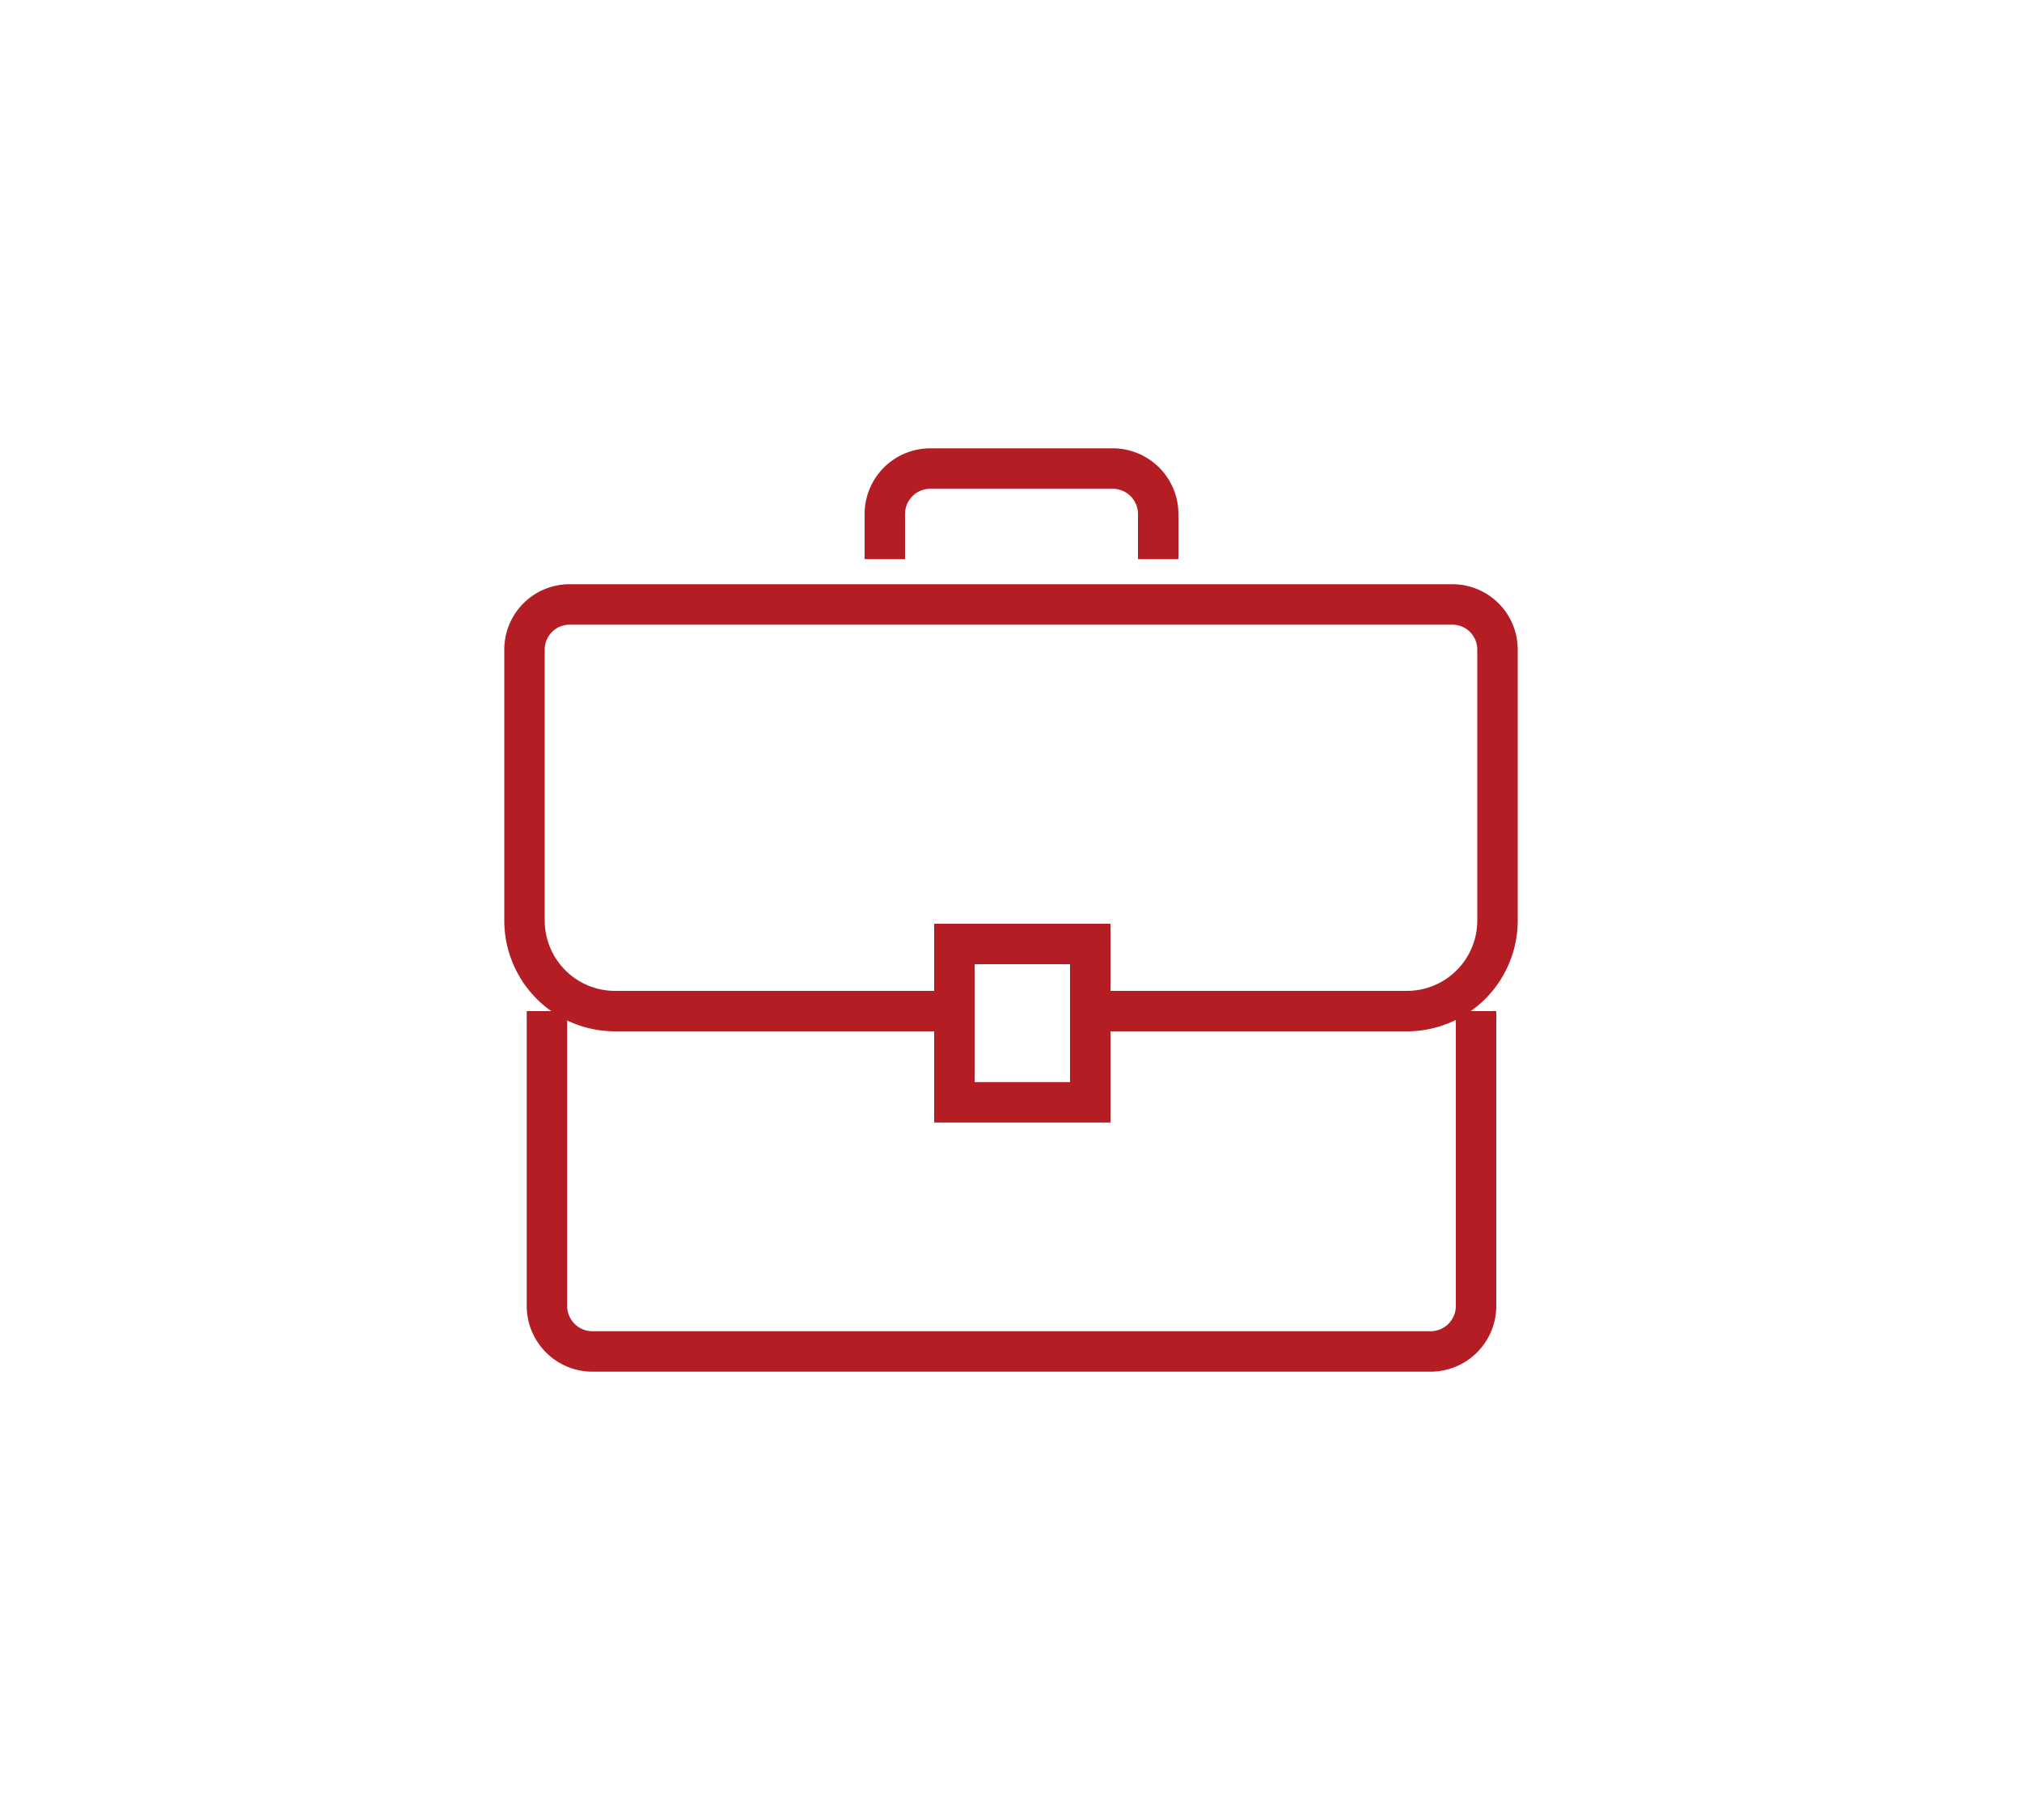
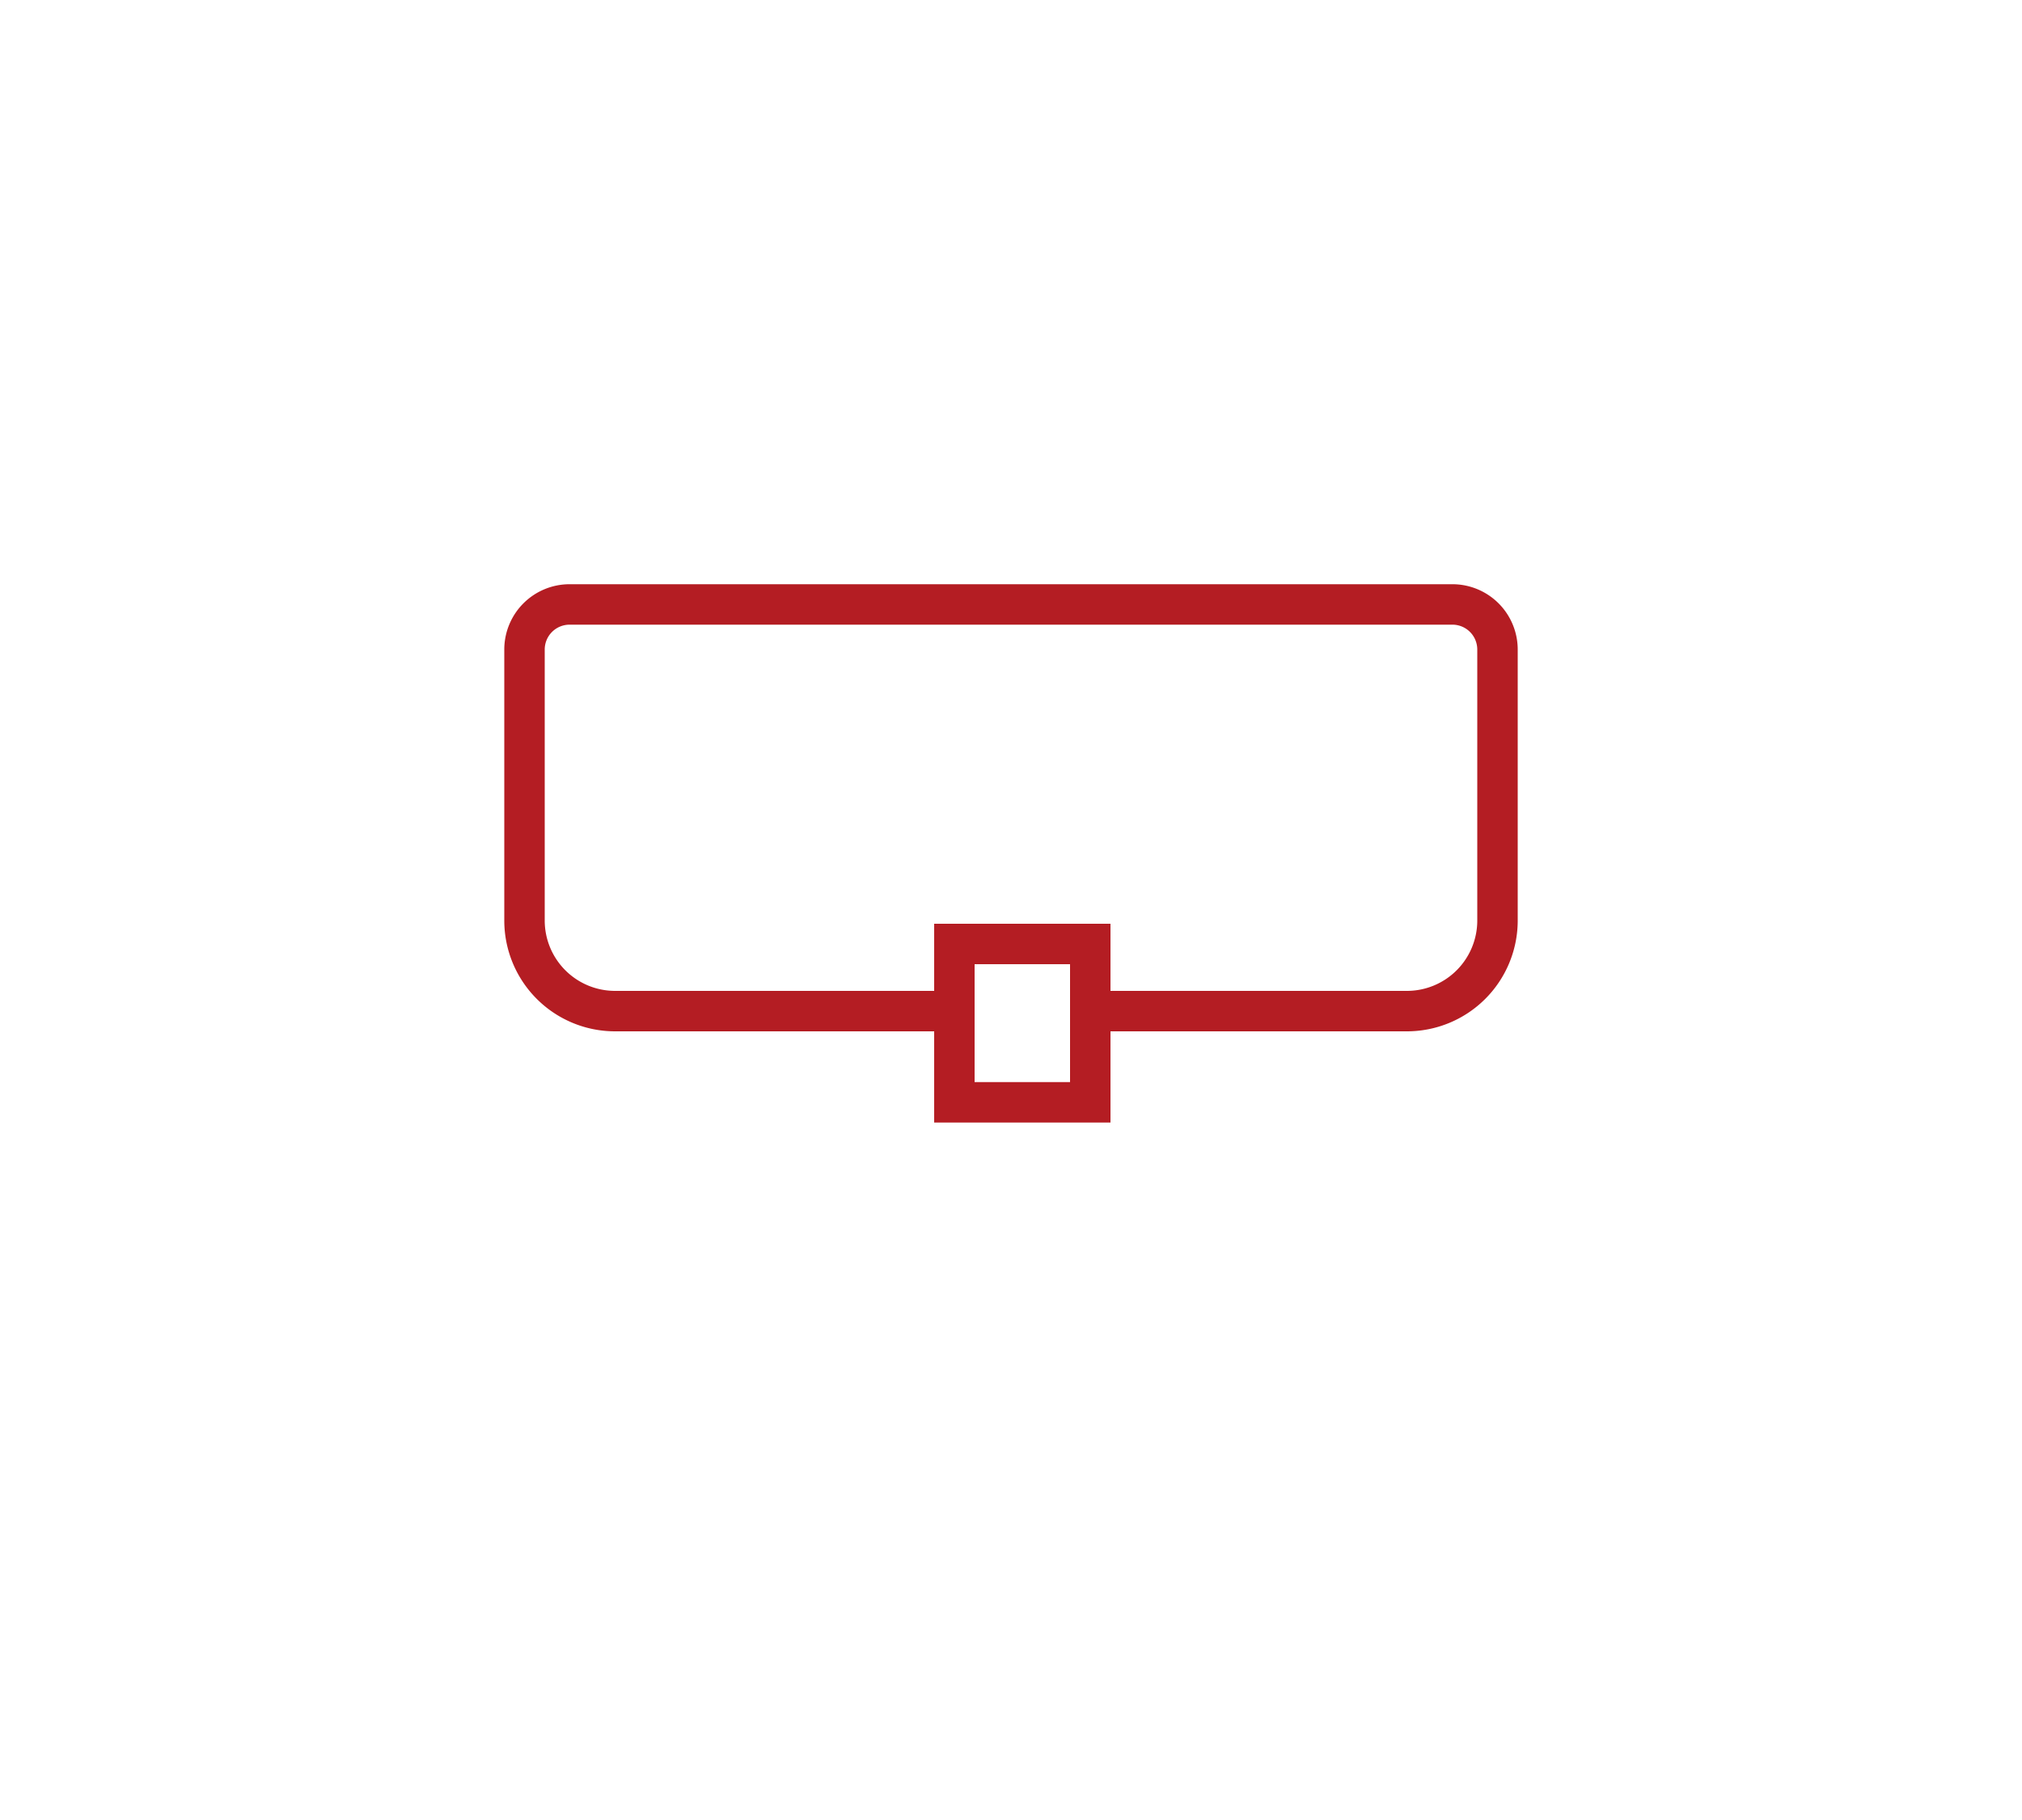
<svg xmlns="http://www.w3.org/2000/svg" id="WORK" viewBox="0 0 100 90">
  <title>grs_homepage_Corporate-Services_icon</title>
-   <path d="M73,50V64.59a2.25,2.25,0,0,1-2.24,2.24H29.29a2.25,2.25,0,0,1-2.24-2.24V50" style="fill:none;stroke:#b41d23;stroke-miterlimit:10;stroke-width:2px" />
-   <path d="M57.28,27.65V25.41A2.25,2.25,0,0,0,55,23.17h-9a2.25,2.25,0,0,0-2.24,2.24v2.24" style="fill:none;stroke:#b41d23;stroke-miterlimit:10;stroke-width:2px" />
  <rect x="47.2" y="46.68" width="6.72" height="7.83" style="fill:none;stroke:#b41d23;stroke-miterlimit:10;stroke-width:2px" />
  <path d="M47.2,50H30.41a4.48,4.48,0,0,1-4.47-4.48V32.13a2.23,2.23,0,0,1,2.23-2.24H71.83a2.23,2.23,0,0,1,2.23,2.24V45.56A4.48,4.48,0,0,1,69.59,50H53.92" style="fill:none;stroke:#b41d23;stroke-miterlimit:10;stroke-width:2px" />
</svg>